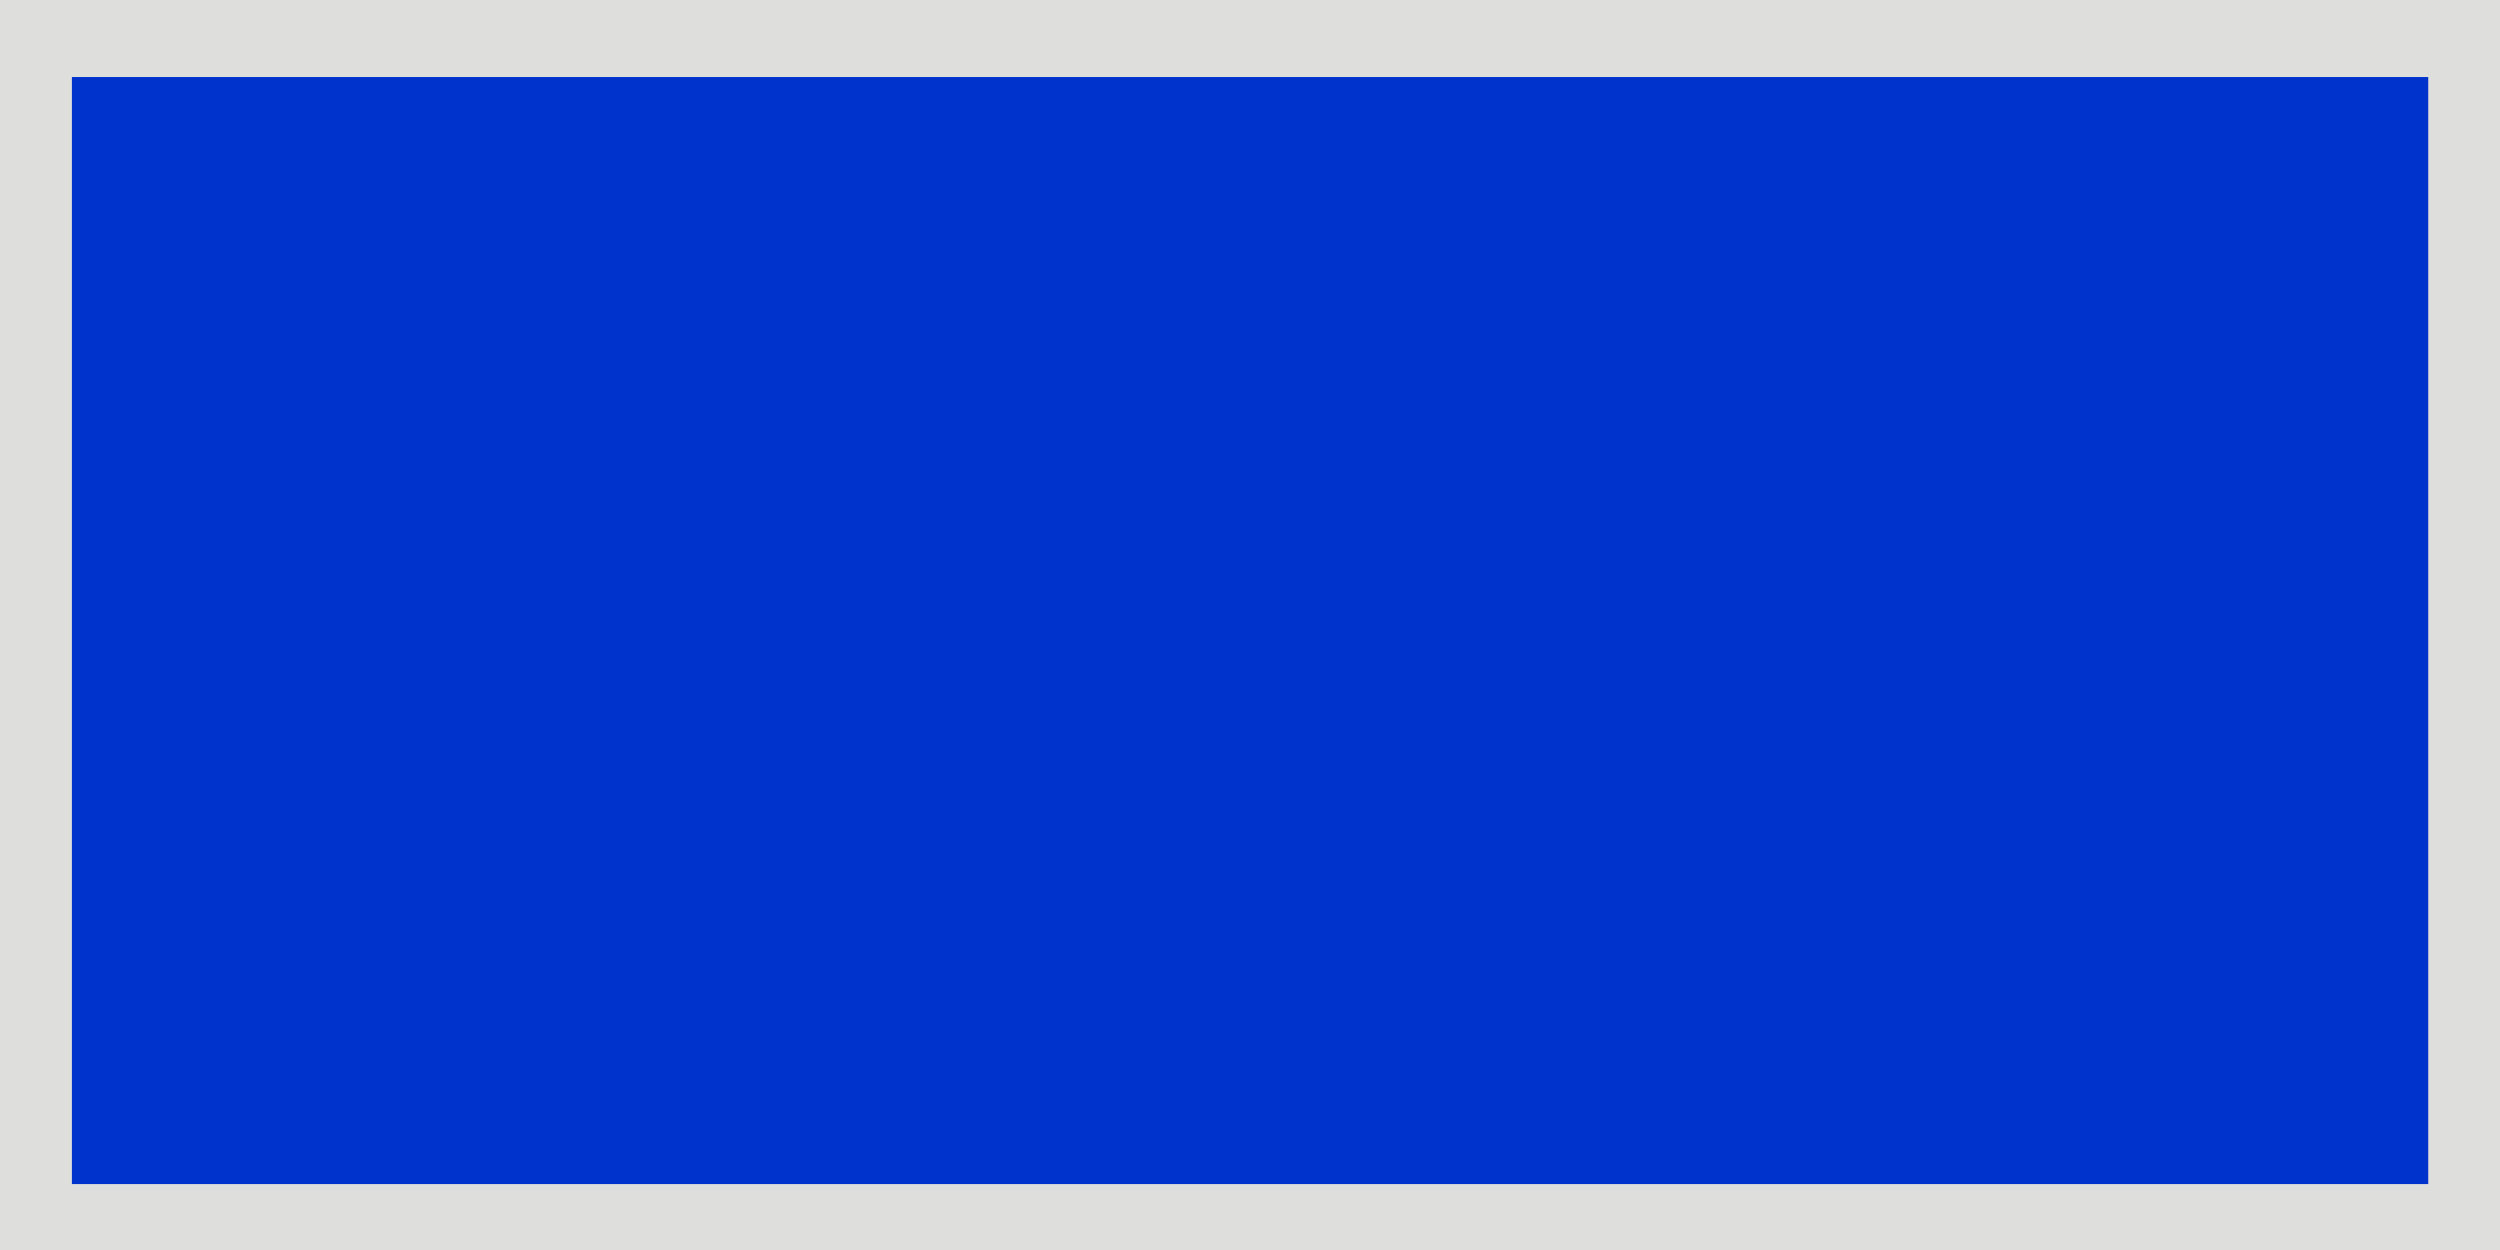
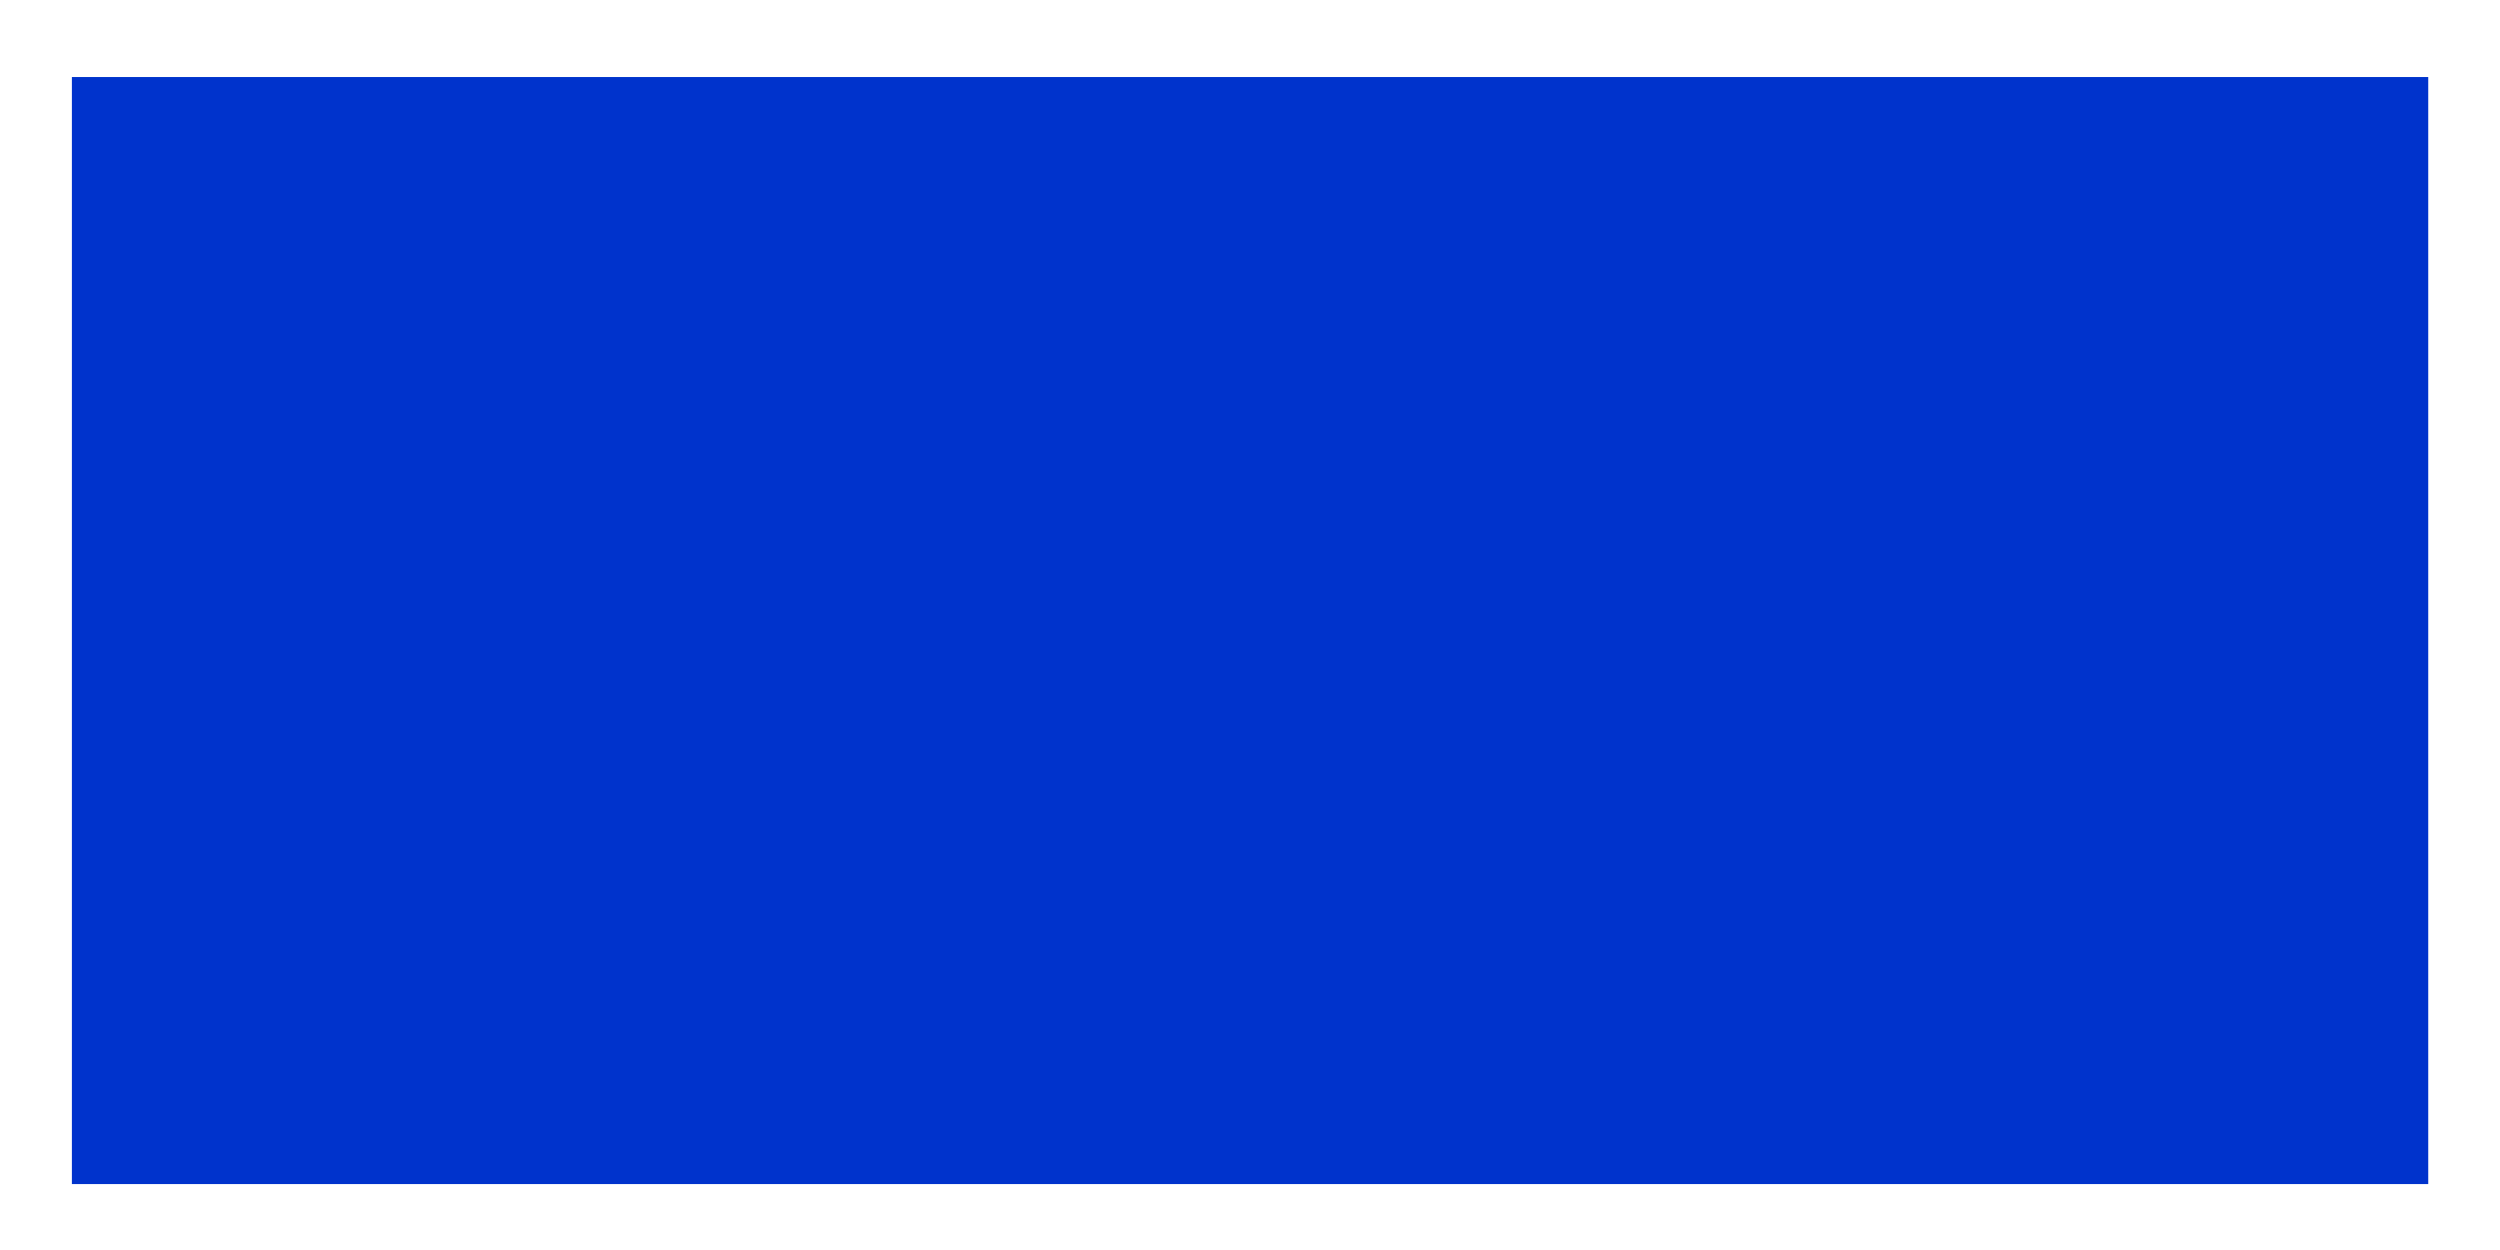
<svg xmlns="http://www.w3.org/2000/svg" xmlns:ns1="http://www.inkscape.org/namespaces/inkscape" xmlns:ns2="http://sodipodi.sourceforge.net/DTD/sodipodi-0.dtd" xml:space="preserve" width="19.927mm" height="9.964mm" style="shape-rendering:geometricPrecision; text-rendering:geometricPrecision; image-rendering:optimizeQuality; fill-rule:evenodd; clip-rule:evenodd" viewBox="0 0 19.927 9.964" id="svg3001" version="1.1" ns1:version="0.48.3.1 r9886" ns2:docname="长方形2.svg">
  <ns2:namedview pagecolor="#ffffff" bordercolor="#666666" borderopacity="1" objecttolerance="10" gridtolerance="10" guidetolerance="10" ns1:pageopacity="0" ns1:pageshadow="2" ns1:window-width="1440" ns1:window-height="844" id="namedview3013" showgrid="false" ns1:zoom="5.9199929" ns1:cx="35.304096" ns1:cy="17.652048" ns1:window-x="-4" ns1:window-y="-4" ns1:window-maximized="1" ns1:current-layer="svg3001" />
  <defs id="defs3003">
    <style type="text/css" id="style3005">
   
    .fil0 {fill:#DEDEDD}
    .fil1 {fill:#E77817}
   
  </style>
  </defs>
  <g id="g3025">
    <g ns1:label="#g3022" id="dark">
-       <rect style="fill:#dededd" y="0" x="0" id="rect3009" height="9.964" width="19.927" class="fil0" />
-     </g>
+       </g>
    <g ns1:label="#g3019" id="shape">
      <rect style="fill: rgb(0, 51, 204);" id="rect3011" height="8.824" width="18.782" y="0.614" x="0.573" class="fil1" />
    </g>
  </g>
</svg>